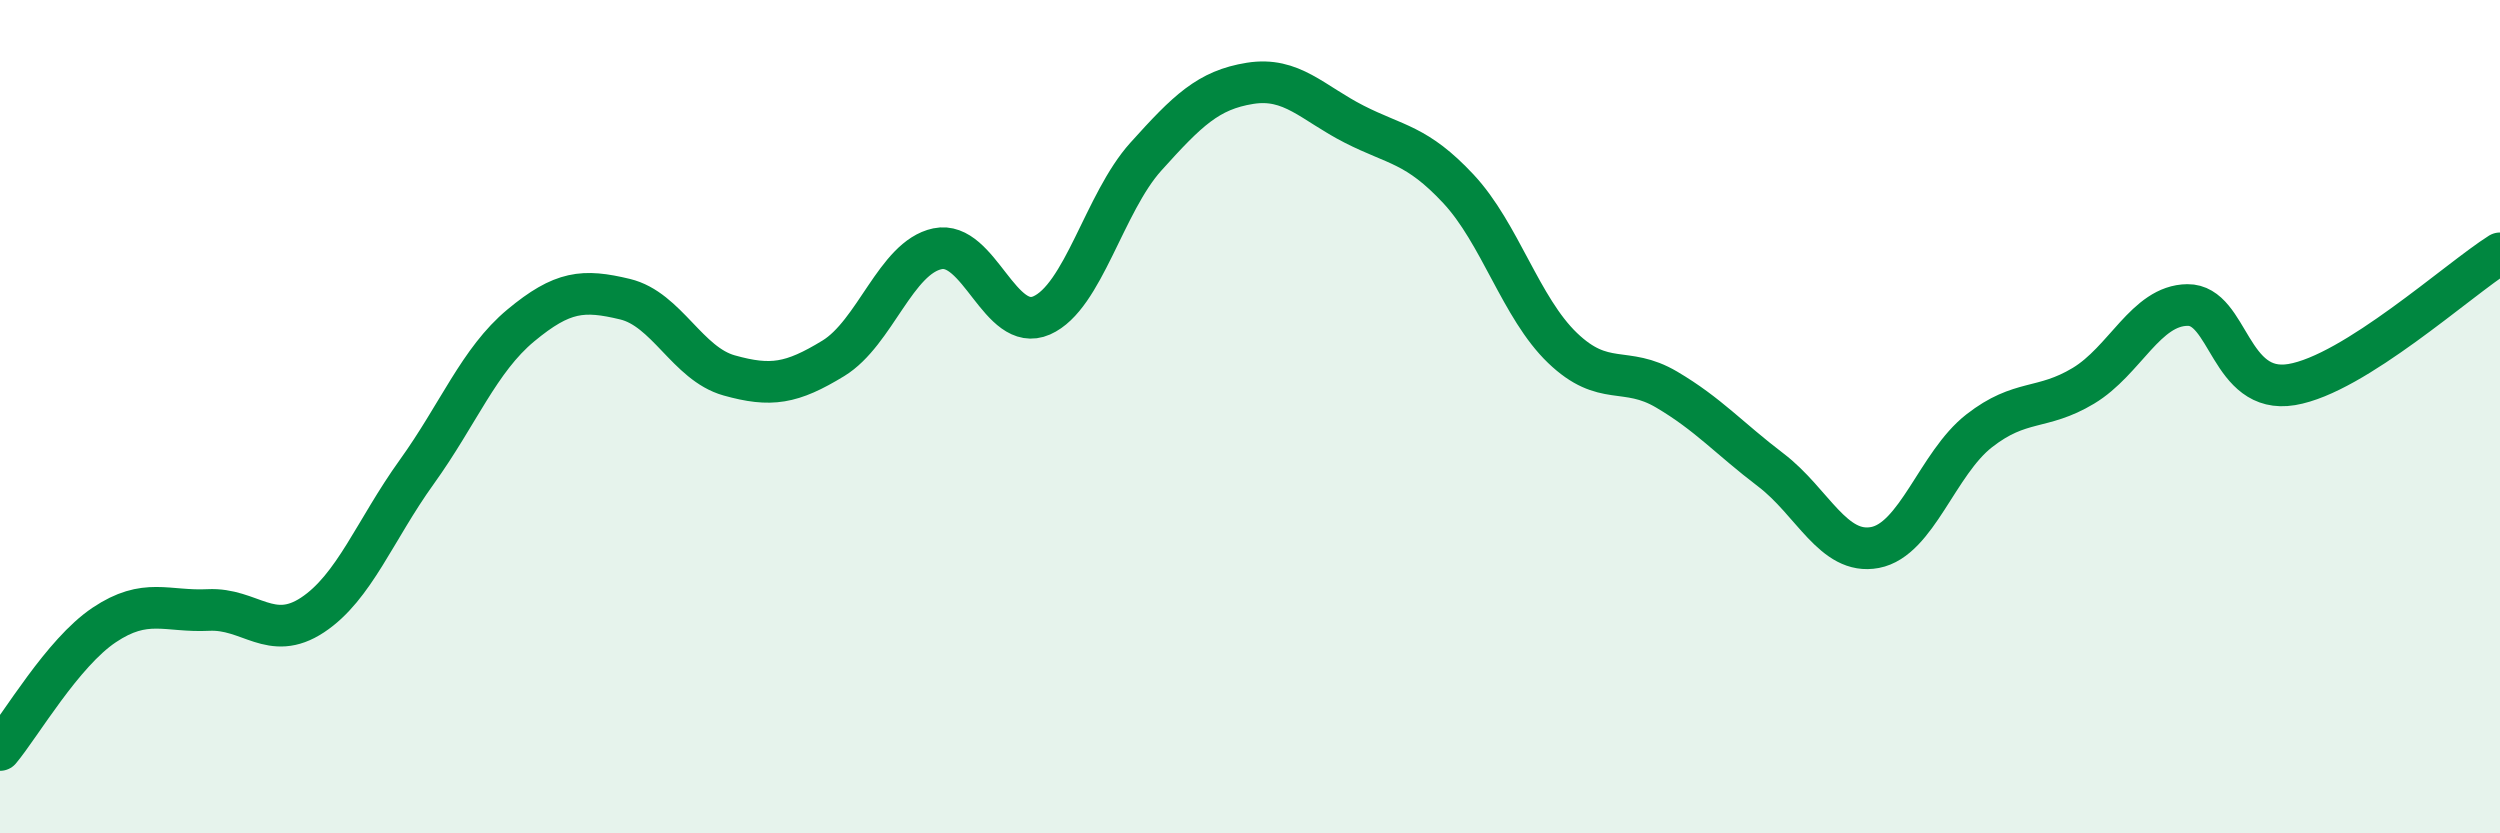
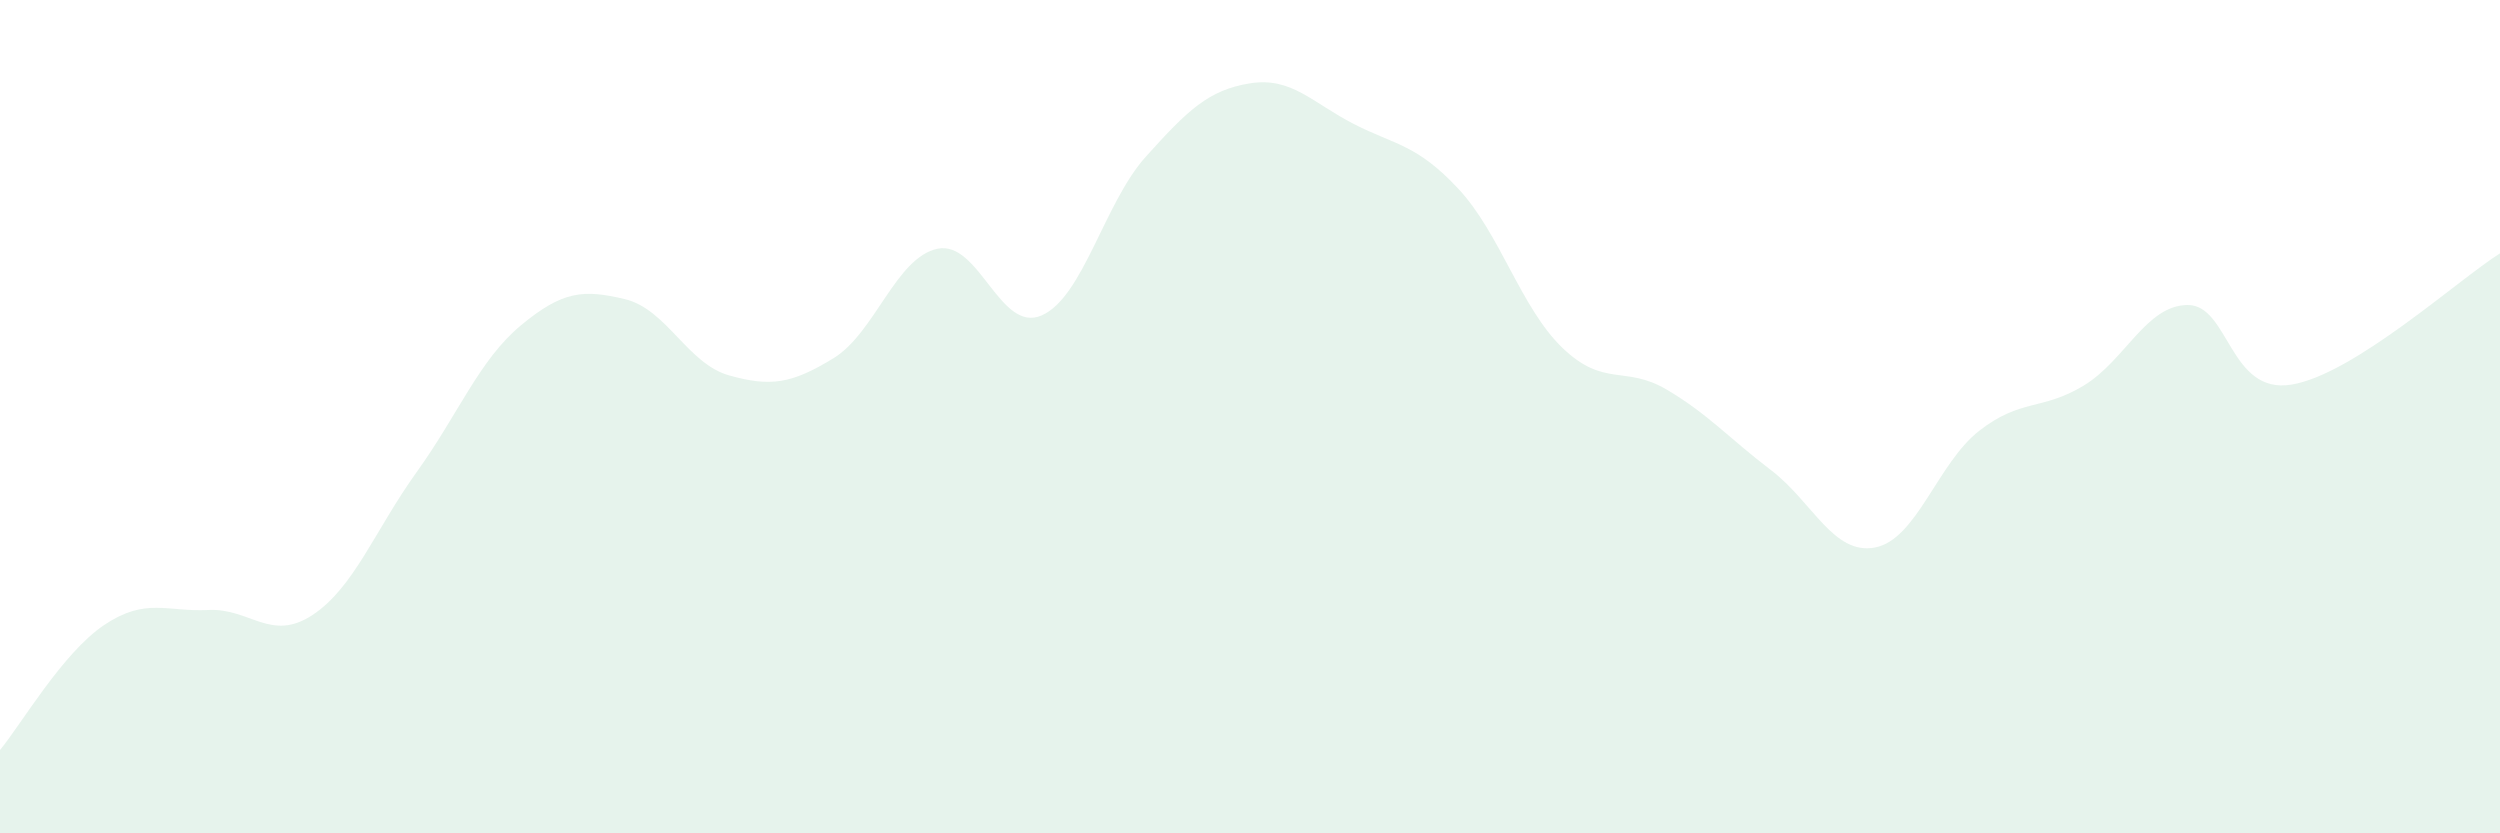
<svg xmlns="http://www.w3.org/2000/svg" width="60" height="20" viewBox="0 0 60 20">
  <path d="M 0,18 C 0.5,17.4 1.5,15.67 2.5,15 C 3.5,14.33 4,14.69 5,14.64 C 6,14.59 6.5,15.42 7.5,14.76 C 8.5,14.1 9,12.72 10,11.33 C 11,9.94 11.5,8.64 12.5,7.81 C 13.5,6.98 14,6.94 15,7.18 C 16,7.42 16.5,8.73 17.5,9.01 C 18.5,9.29 19,9.21 20,8.6 C 21,7.99 21.5,6.18 22.5,5.97 C 23.5,5.76 24,8.01 25,7.57 C 26,7.13 26.5,4.87 27.5,3.76 C 28.5,2.65 29,2.16 30,2 C 31,1.84 31.5,2.47 32.5,2.98 C 33.5,3.49 34,3.46 35,4.53 C 36,5.6 36.5,7.39 37.5,8.35 C 38.5,9.31 39,8.76 40,9.35 C 41,9.94 41.5,10.52 42.5,11.28 C 43.5,12.04 44,13.33 45,13.14 C 46,12.95 46.5,11.12 47.5,10.34 C 48.5,9.56 49,9.86 50,9.26 C 51,8.66 51.5,7.33 52.5,7.32 C 53.5,7.31 53.5,9.48 55,9.23 C 56.5,8.98 59,6.71 60,6.08L60 20L0 20Z" fill="#008740" opacity="0.1" stroke-linecap="round" stroke-linejoin="round" />
-   <path d="M 0,18 C 0.5,17.4 1.5,15.67 2.5,15 C 3.5,14.33 4,14.69 5,14.64 C 6,14.59 6.5,15.42 7.5,14.76 C 8.5,14.1 9,12.72 10,11.33 C 11,9.94 11.5,8.64 12.5,7.81 C 13.5,6.98 14,6.94 15,7.18 C 16,7.42 16.5,8.73 17.5,9.01 C 18.5,9.29 19,9.21 20,8.6 C 21,7.99 21.5,6.18 22.5,5.97 C 23.5,5.76 24,8.01 25,7.57 C 26,7.13 26.5,4.87 27.5,3.76 C 28.5,2.65 29,2.16 30,2 C 31,1.84 31.5,2.47 32.5,2.98 C 33.5,3.49 34,3.46 35,4.53 C 36,5.6 36.5,7.39 37.5,8.35 C 38.5,9.31 39,8.76 40,9.35 C 41,9.94 41.5,10.52 42.5,11.28 C 43.5,12.04 44,13.33 45,13.14 C 46,12.95 46.5,11.12 47.5,10.34 C 48.5,9.56 49,9.86 50,9.26 C 51,8.66 51.5,7.33 52.5,7.32 C 53.5,7.31 53.5,9.48 55,9.23 C 56.5,8.98 59,6.71 60,6.08" stroke="#008740" stroke-width="1" fill="none" stroke-linecap="round" stroke-linejoin="round" />
</svg>